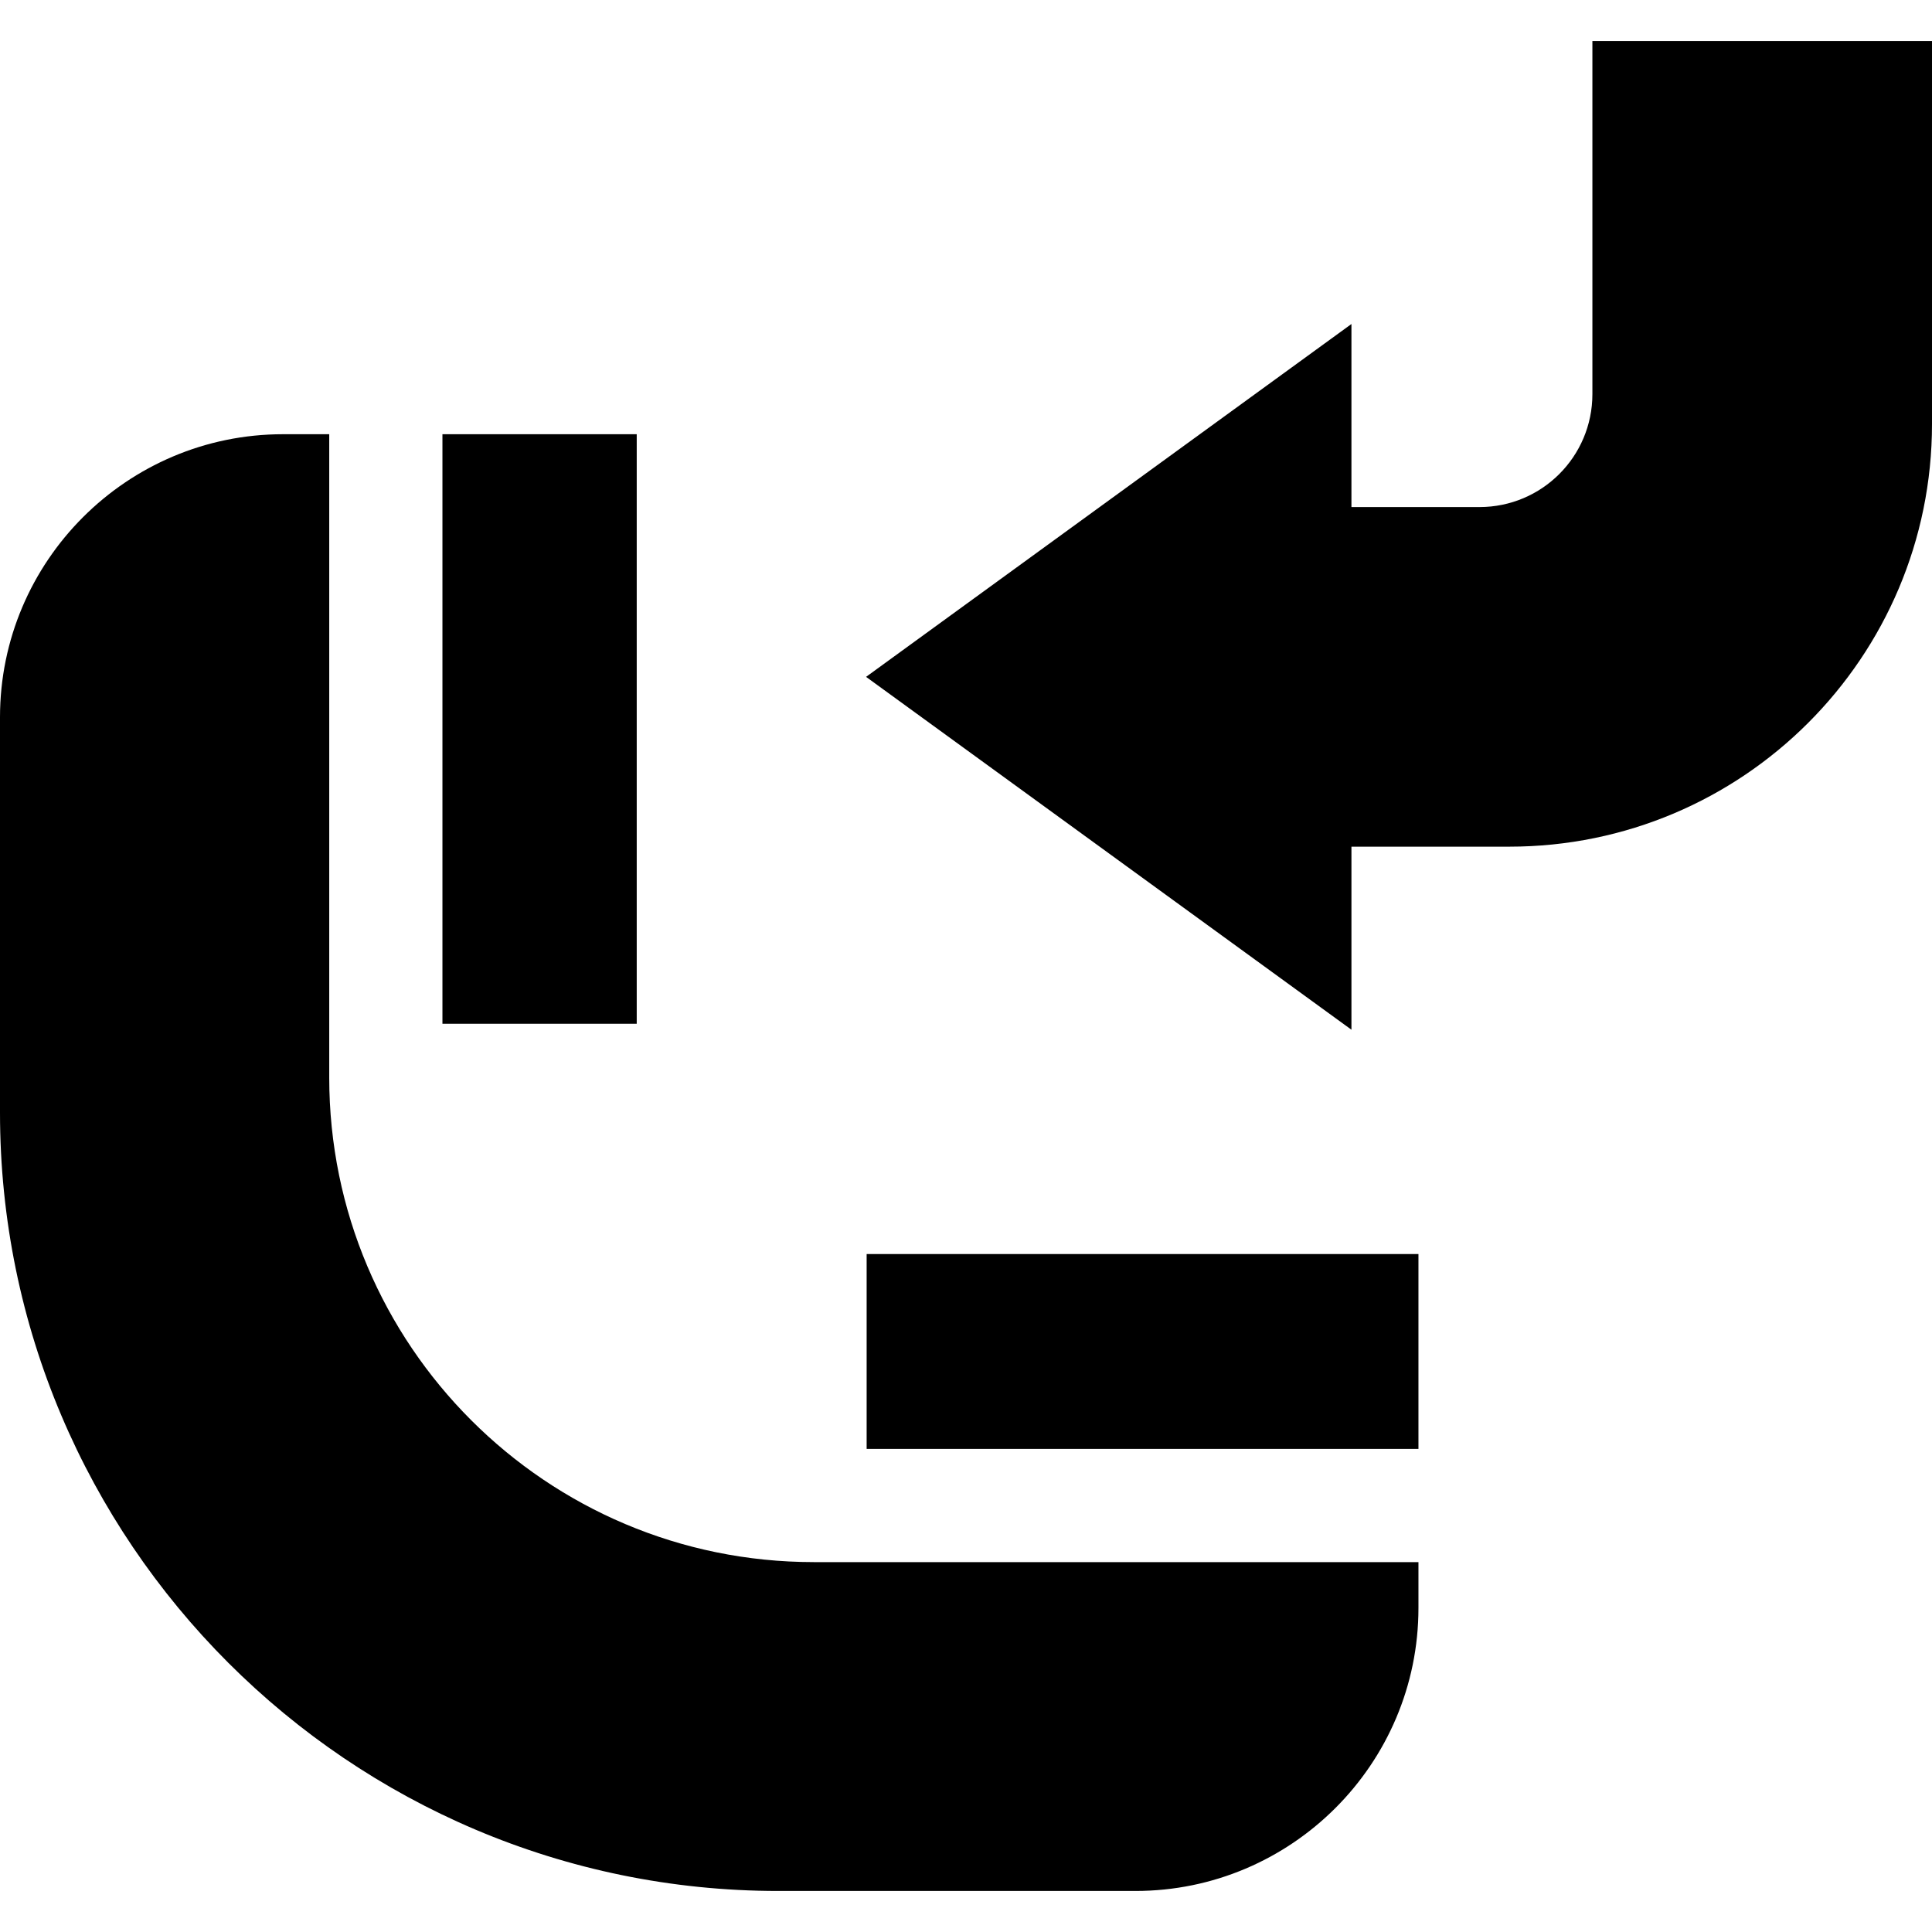
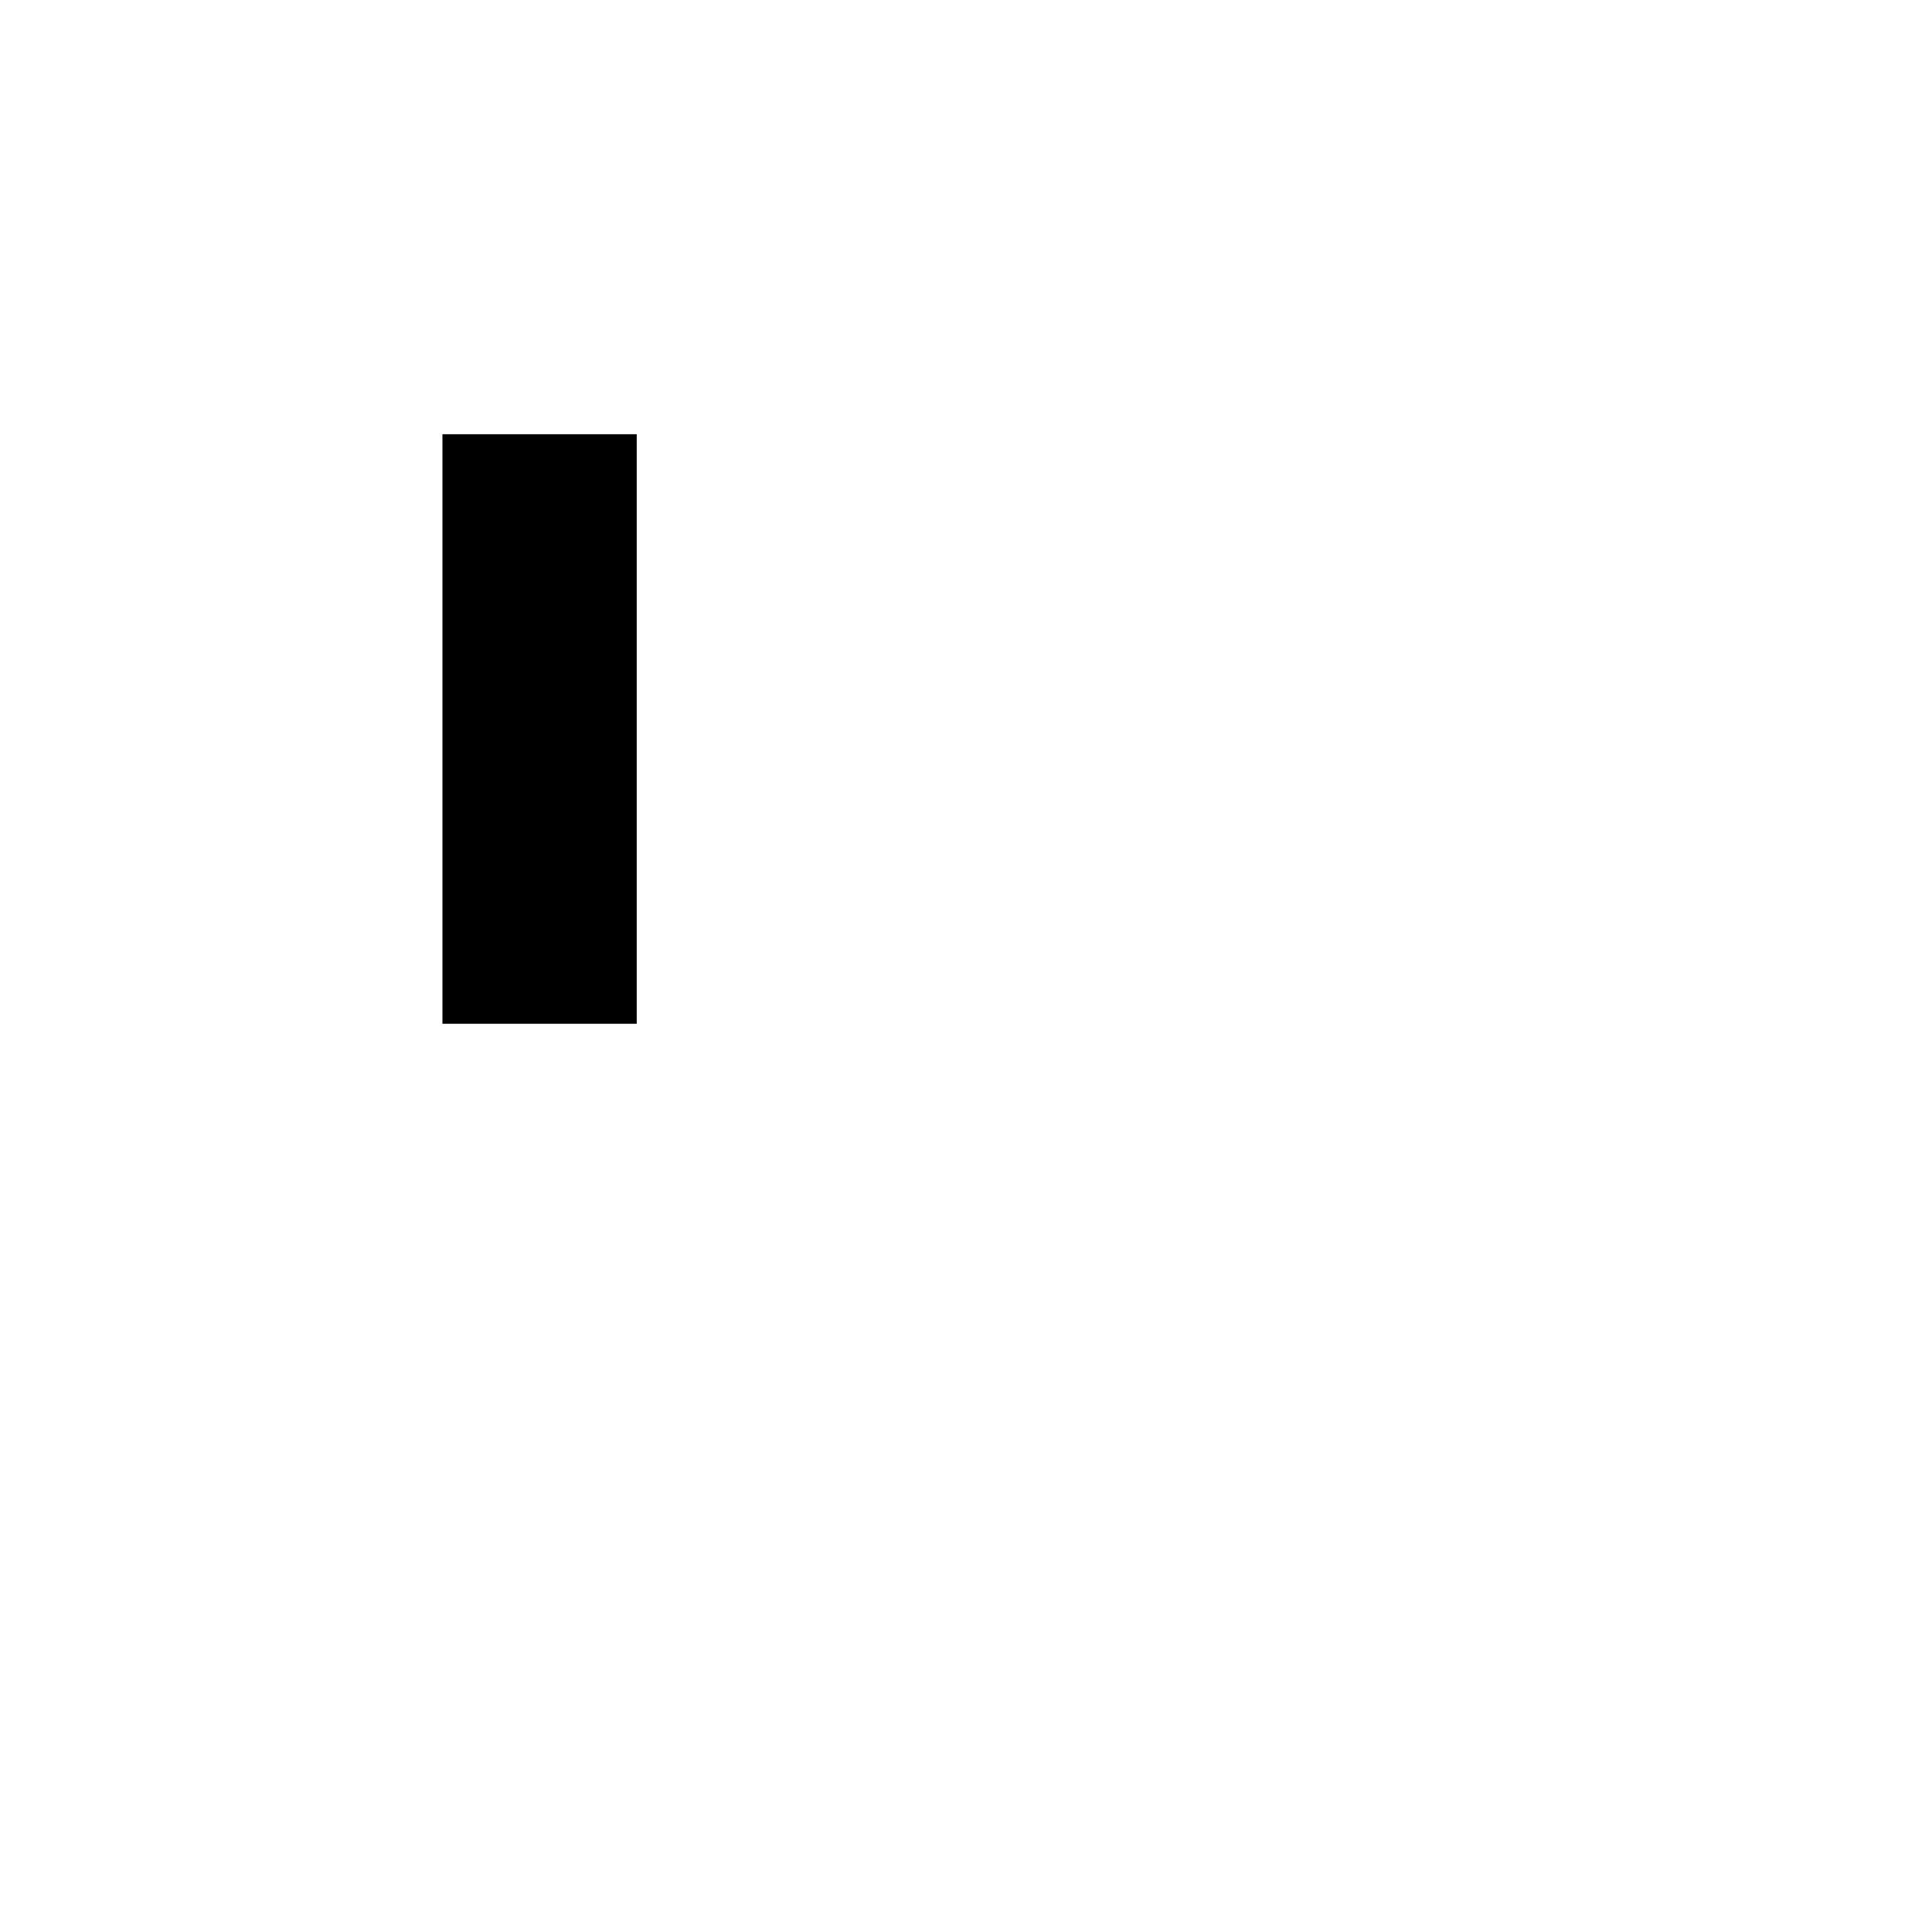
<svg xmlns="http://www.w3.org/2000/svg" id="Capa_1" enable-background="new 0 0 512 512" height="512" viewBox="0 0 512 512" width="512">
  <g>
    <g>
      <g>
-         <path d="m358.146 272.886-128.628-93.51 128.628-93.51v48.51h33.937c16.523 0 29.918-13.395 29.918-29.918v-93.583h90v101.477c0 61.869-50.155 112.024-112.024 112.024h-41.83v48.51z" />
-       </g>
+         </g>
    </g>
-     <path d="m229.67 332.336h146.234v51.639h-146.234z" />
-     <path d="m117.251 115.073h51.487v156.235h-51.487z" />
-     <path d="m87.251 285.552v-170.479h-12.251c-41.355 0-75 33.645-75 75v104.779c0 113.739 92.534 206.273 206.272 206.273h94.632c41.355 0 75-33.645 75-75v-12.149h-160.23c-70.926-.001-128.423-57.498-128.423-128.424z" />
+     <path d="m117.251 115.073h51.487v156.235h-51.487" />
  </g>
</svg>